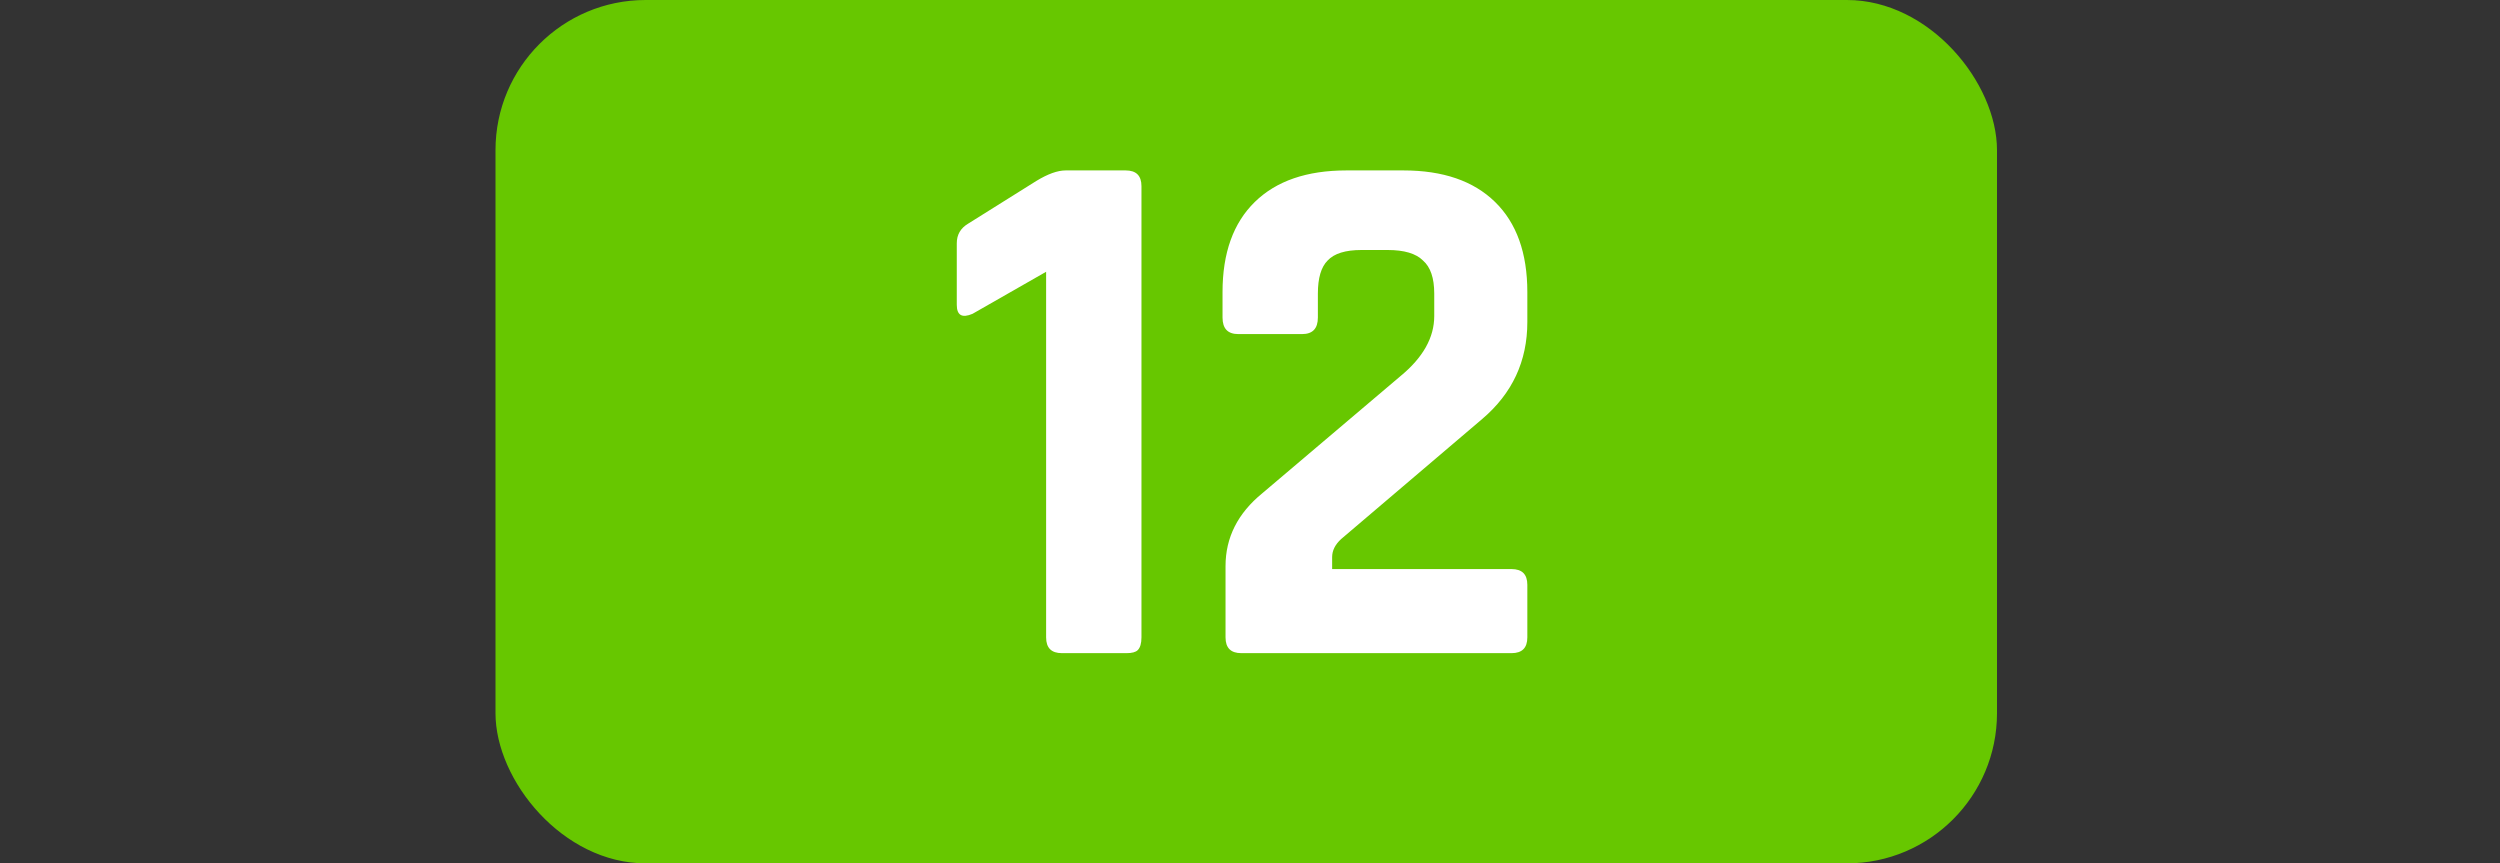
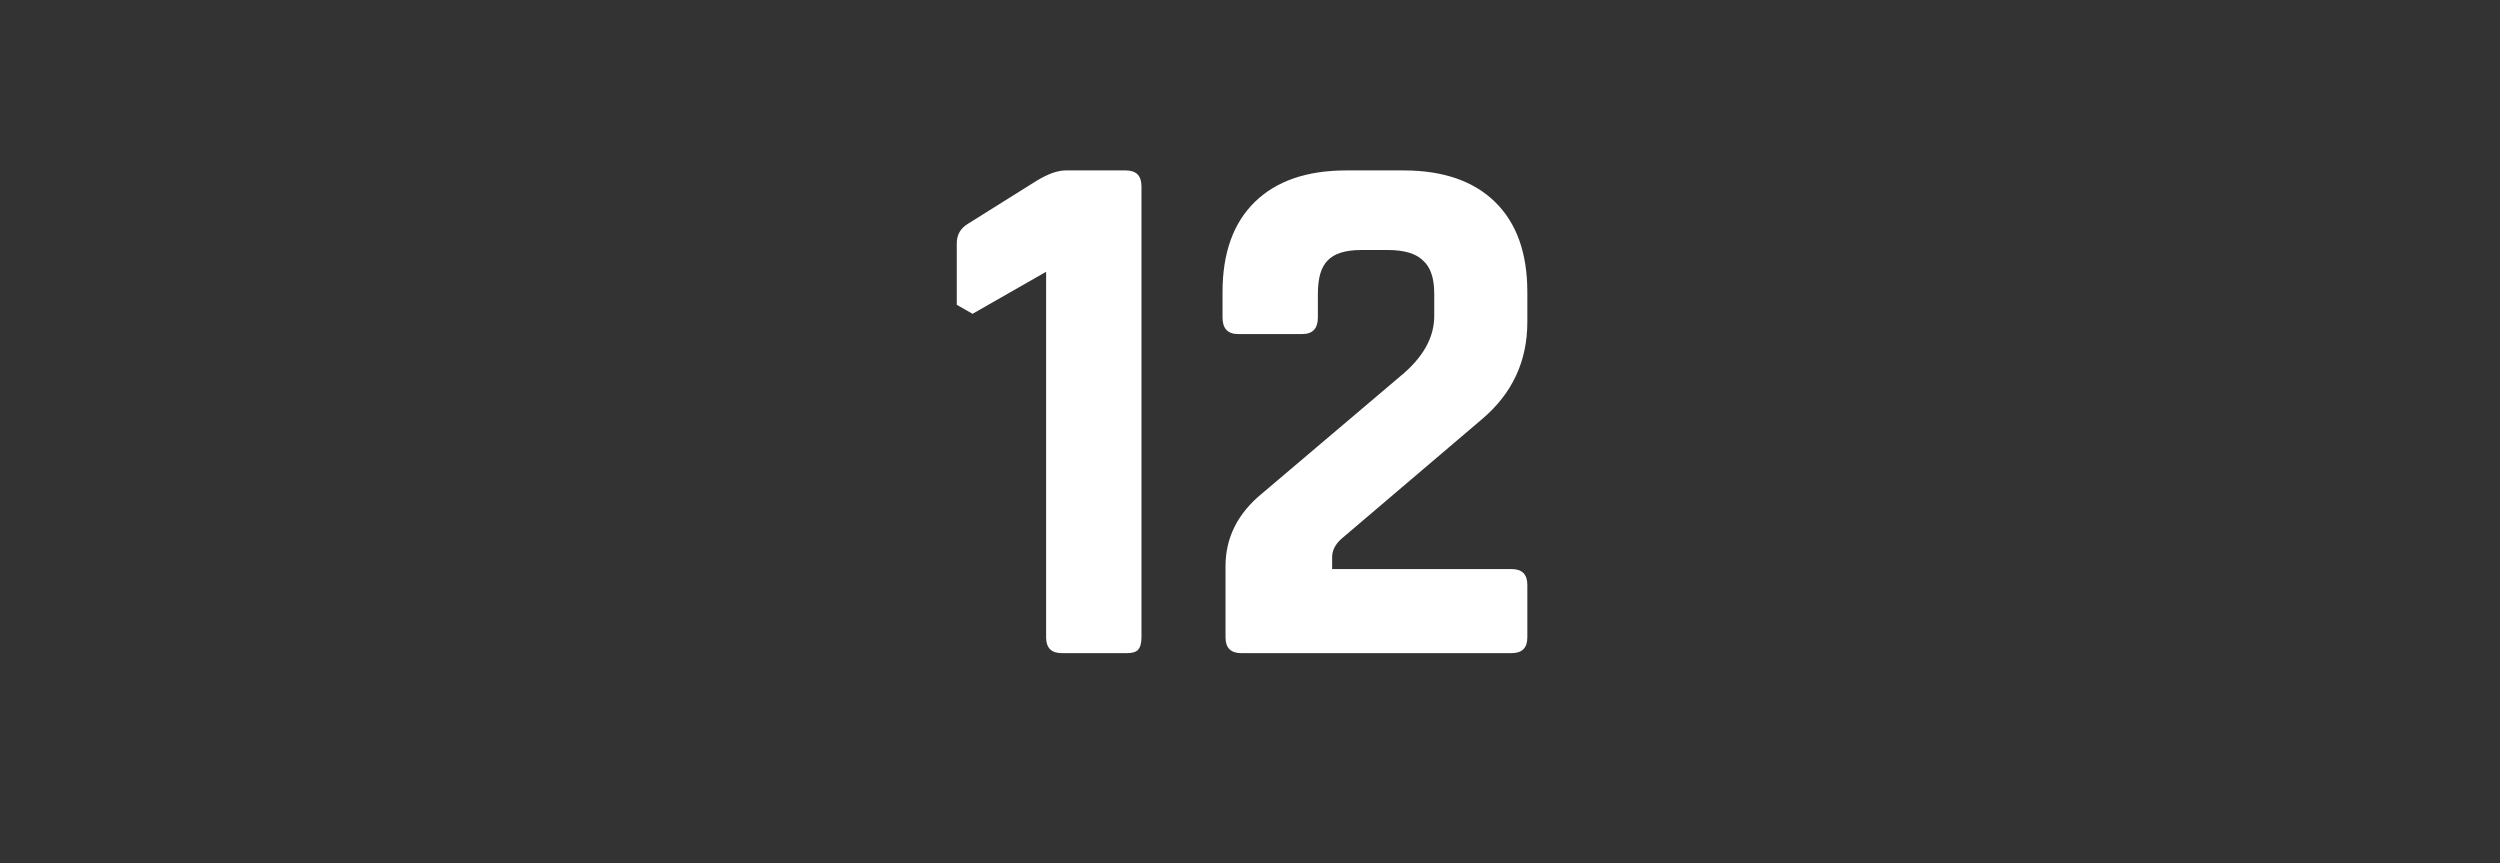
<svg xmlns="http://www.w3.org/2000/svg" width="333" height="115" viewBox="0 0 333 115" fill="none">
  <rect x="0" y="0" width="333" height="115" fill="#333333" stroke="none" />
-   <rect x="66" width="200" height="115" rx="20" fill="#67C700" />
-   <path d="M127.443 40.6V32.4C127.443 31.267 127.943 30.4 128.943 29.8L138.043 24.1C139.576 23.167 140.876 22.7 141.943 22.7H149.943C151.343 22.7 152.043 23.4 152.043 24.8V84.9C152.043 85.7 151.876 86.267 151.543 86.6C151.276 86.867 150.776 87 150.043 87H141.443C140.043 87 139.343 86.3 139.343 84.9V36.2L129.543 41.8C128.143 42.4 127.443 42 127.443 40.6ZM163.241 84.9V75.4C163.241 71.6 164.874 68.367 168.141 65.7L186.541 50.1C189.541 47.633 191.041 44.967 191.041 42.1V39.1C191.041 37.033 190.541 35.567 189.541 34.7C188.608 33.767 187.041 33.3 184.841 33.3H181.341C179.208 33.3 177.708 33.767 176.841 34.7C175.974 35.567 175.541 37.033 175.541 39.1V42.3C175.541 43.767 174.841 44.5 173.441 44.5H164.941C163.541 44.5 162.841 43.767 162.841 42.3V38.9C162.841 33.7 164.274 29.7 167.141 26.9C170.008 24.1 174.074 22.7 179.341 22.7H186.941C192.208 22.7 196.274 24.1 199.141 26.9C202.008 29.7 203.441 33.7 203.441 38.9V42.9C203.441 48.1 201.441 52.4 197.441 55.8L178.641 71.8C177.841 72.533 177.441 73.333 177.441 74.2V75.8H201.341C202.741 75.8 203.441 76.5 203.441 77.9V84.9C203.441 86.3 202.741 87 201.341 87H165.341C163.941 87 163.241 86.3 163.241 84.9Z" fill="white" />
+   <path d="M127.443 40.6V32.4C127.443 31.267 127.943 30.4 128.943 29.8L138.043 24.1C139.576 23.167 140.876 22.7 141.943 22.7H149.943C151.343 22.7 152.043 23.4 152.043 24.8V84.9C152.043 85.7 151.876 86.267 151.543 86.6C151.276 86.867 150.776 87 150.043 87H141.443C140.043 87 139.343 86.3 139.343 84.9V36.2L129.543 41.8ZM163.241 84.9V75.4C163.241 71.6 164.874 68.367 168.141 65.7L186.541 50.1C189.541 47.633 191.041 44.967 191.041 42.1V39.1C191.041 37.033 190.541 35.567 189.541 34.7C188.608 33.767 187.041 33.3 184.841 33.3H181.341C179.208 33.3 177.708 33.767 176.841 34.7C175.974 35.567 175.541 37.033 175.541 39.1V42.3C175.541 43.767 174.841 44.5 173.441 44.5H164.941C163.541 44.5 162.841 43.767 162.841 42.3V38.9C162.841 33.7 164.274 29.7 167.141 26.9C170.008 24.1 174.074 22.7 179.341 22.7H186.941C192.208 22.7 196.274 24.1 199.141 26.9C202.008 29.7 203.441 33.7 203.441 38.9V42.9C203.441 48.1 201.441 52.4 197.441 55.8L178.641 71.8C177.841 72.533 177.441 73.333 177.441 74.2V75.8H201.341C202.741 75.8 203.441 76.5 203.441 77.9V84.9C203.441 86.3 202.741 87 201.341 87H165.341C163.941 87 163.241 86.3 163.241 84.9Z" fill="white" />
</svg>